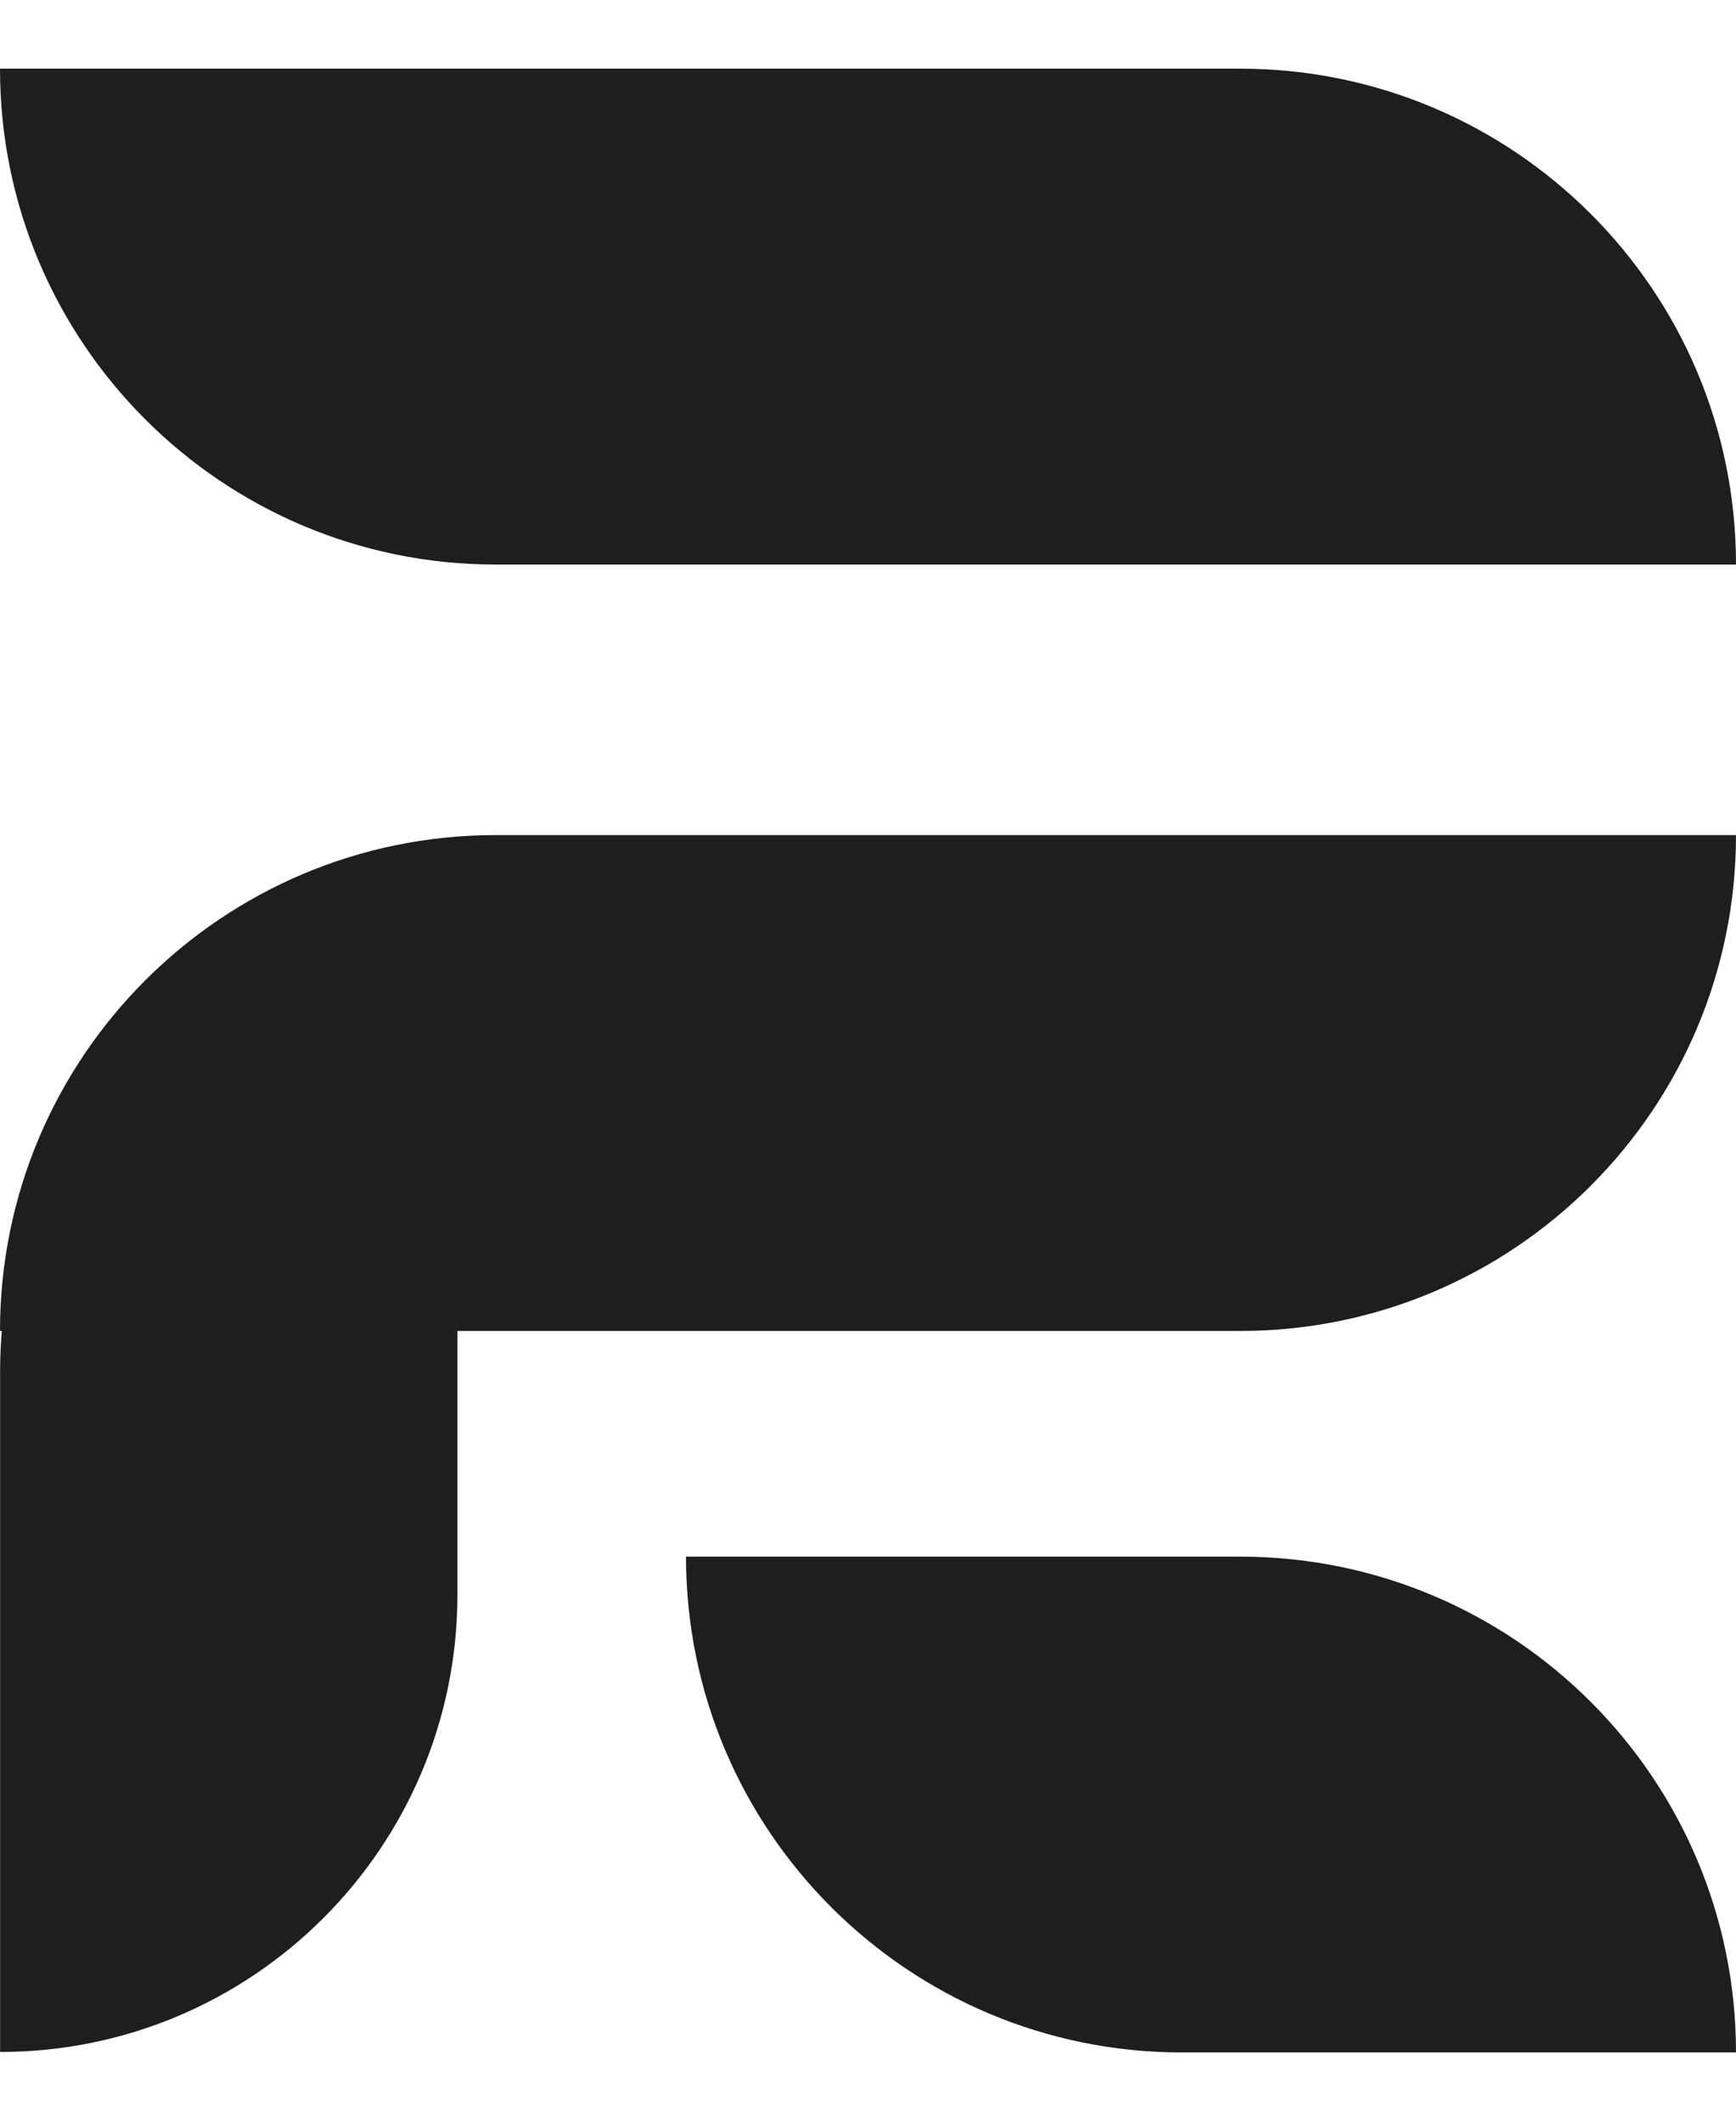
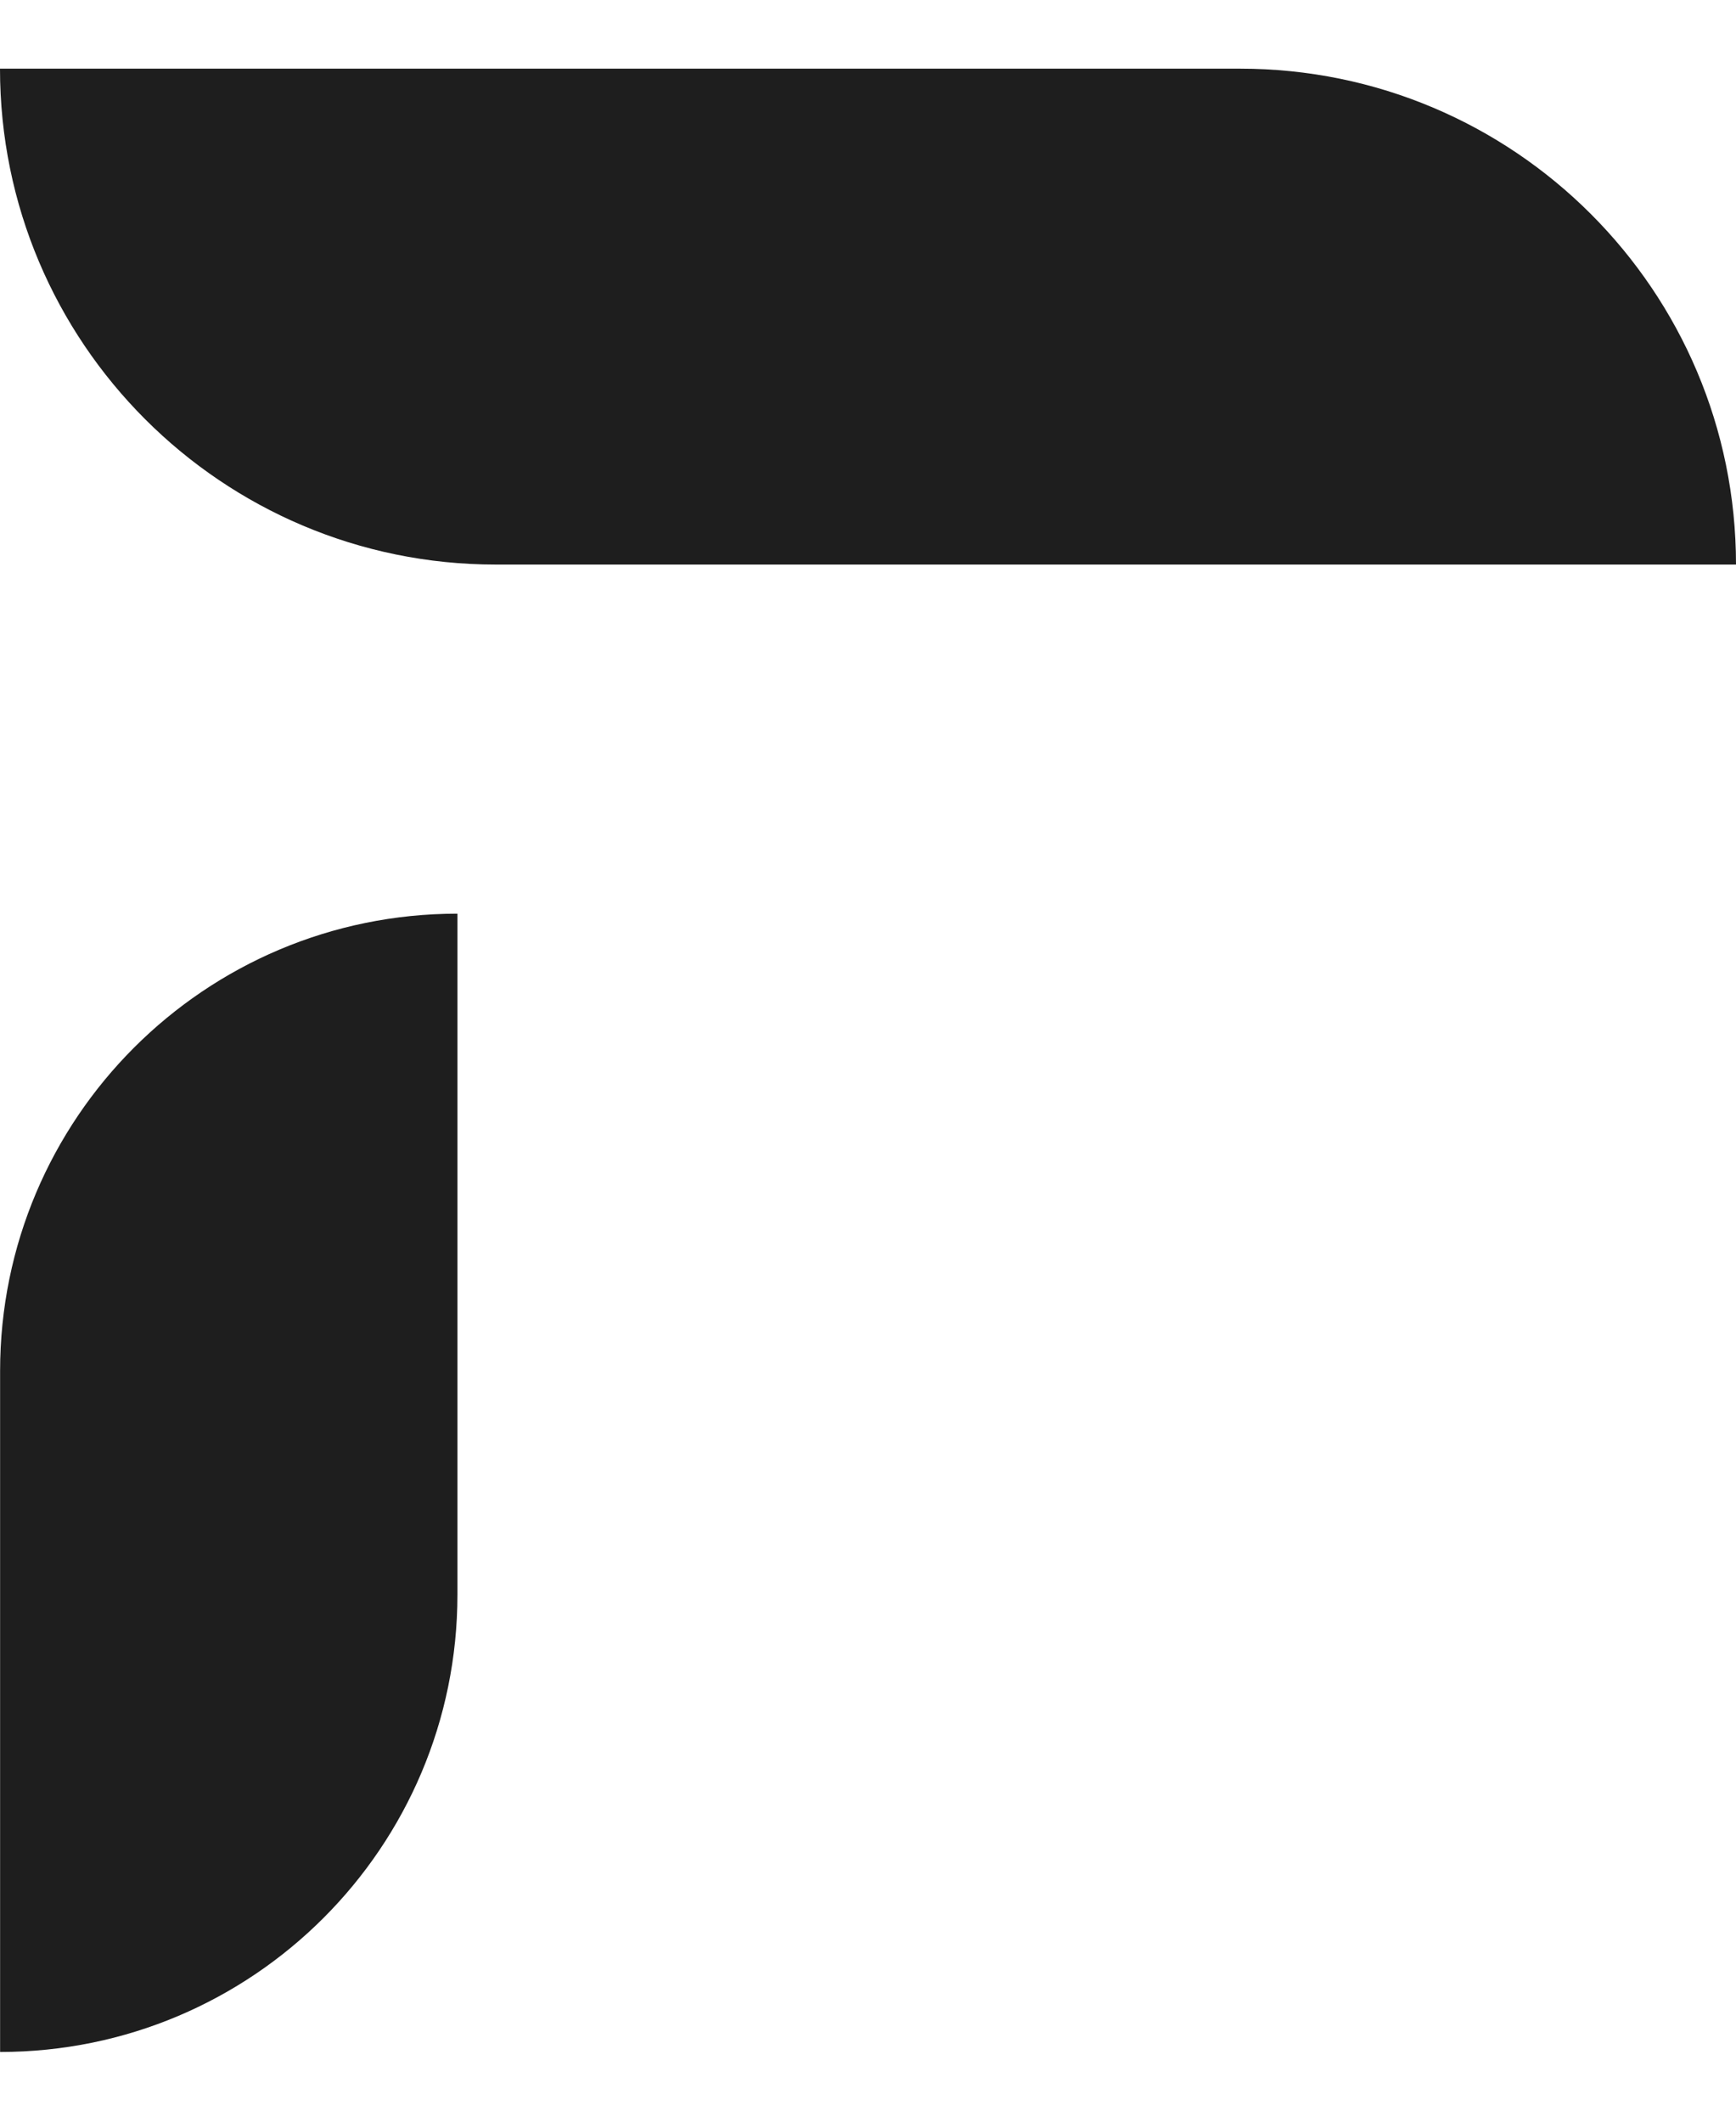
<svg xmlns="http://www.w3.org/2000/svg" width="18" height="22" viewBox="0 0 18 22" fill="none">
  <path d="M-0 0.712H12.858C15.698 0.712 18 3.014 18 5.854H5.141C2.302 5.854 -0 3.552 -0 0.712Z" fill="#1E1E1E" />
-   <path d="M-0 13.801H12.858C15.698 13.801 18 11.499 18 8.659H5.142C2.302 8.659 -0 10.961 -0 13.801Z" fill="#1E1E1E" />
  <path d="M4.743 9.474L4.743 16.534C4.743 19.153 2.62 21.277 0.001 21.277L0.001 14.216C0.001 11.597 2.124 9.474 4.743 9.474Z" fill="#1E1E1E" />
-   <path d="M7.113 16.141H12.858C15.698 16.141 18 18.443 18 21.282H12.255C9.415 21.282 7.113 18.98 7.113 16.141Z" fill="#1E1E1E" />
</svg>